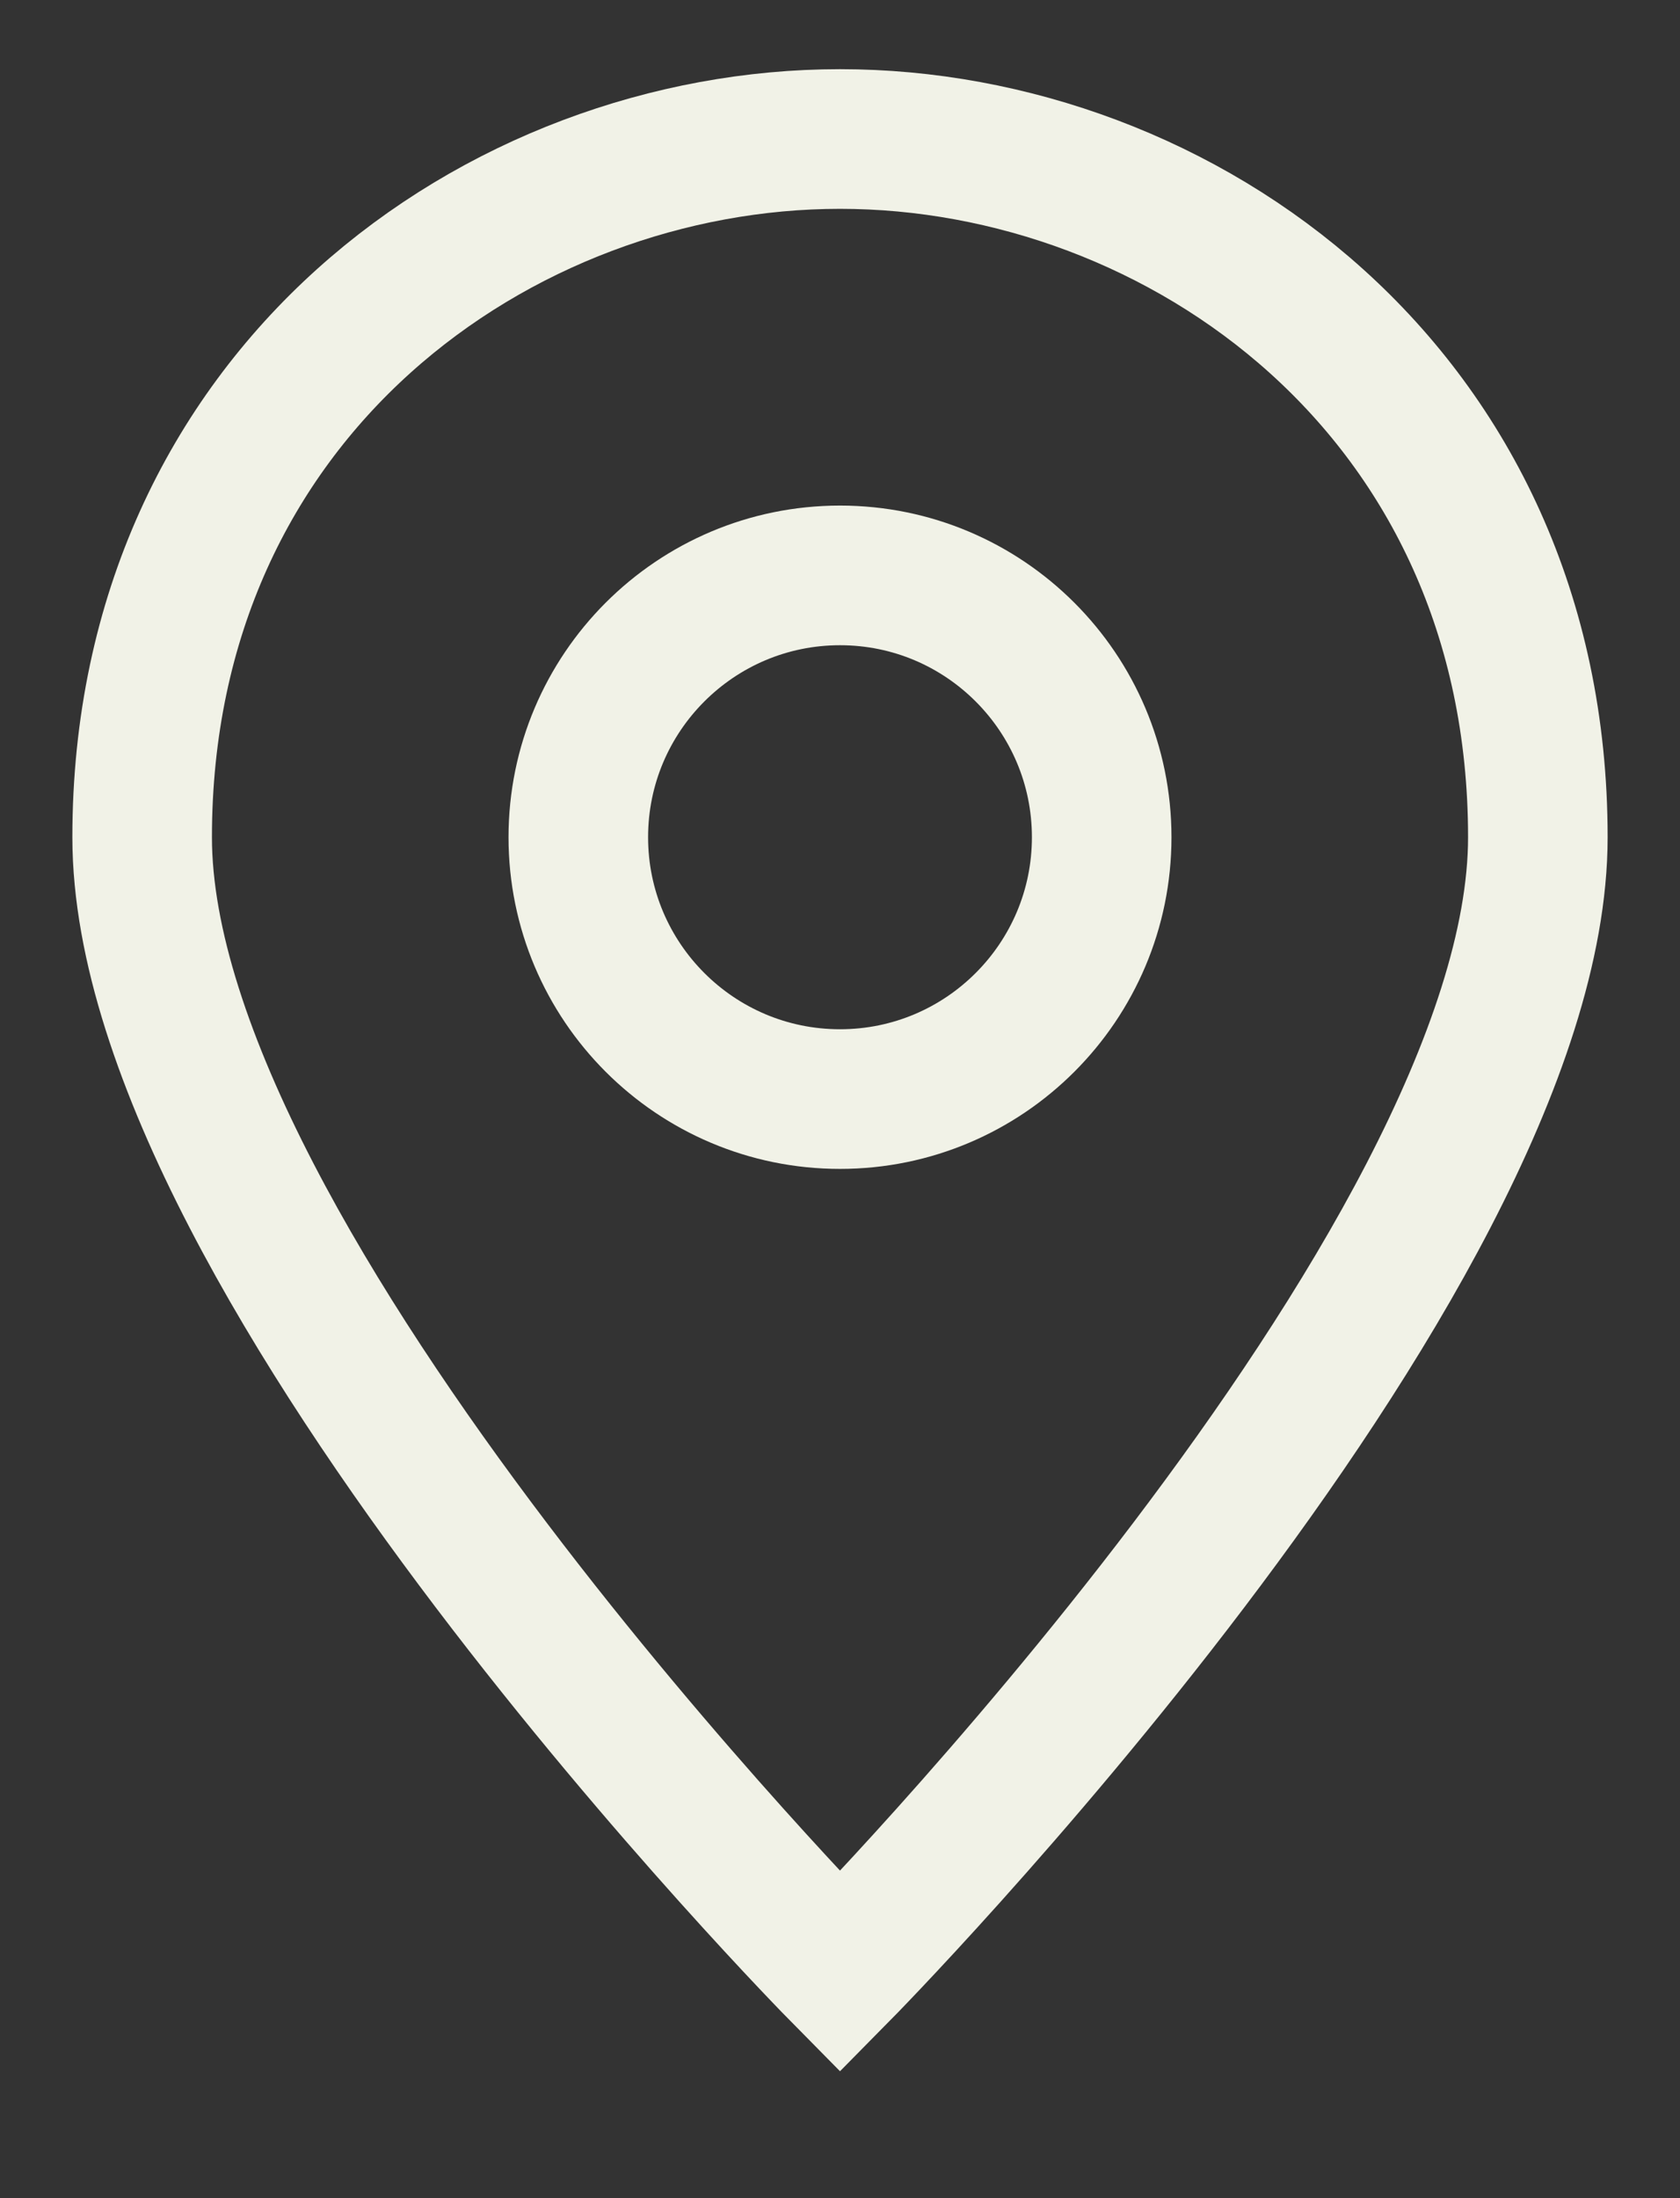
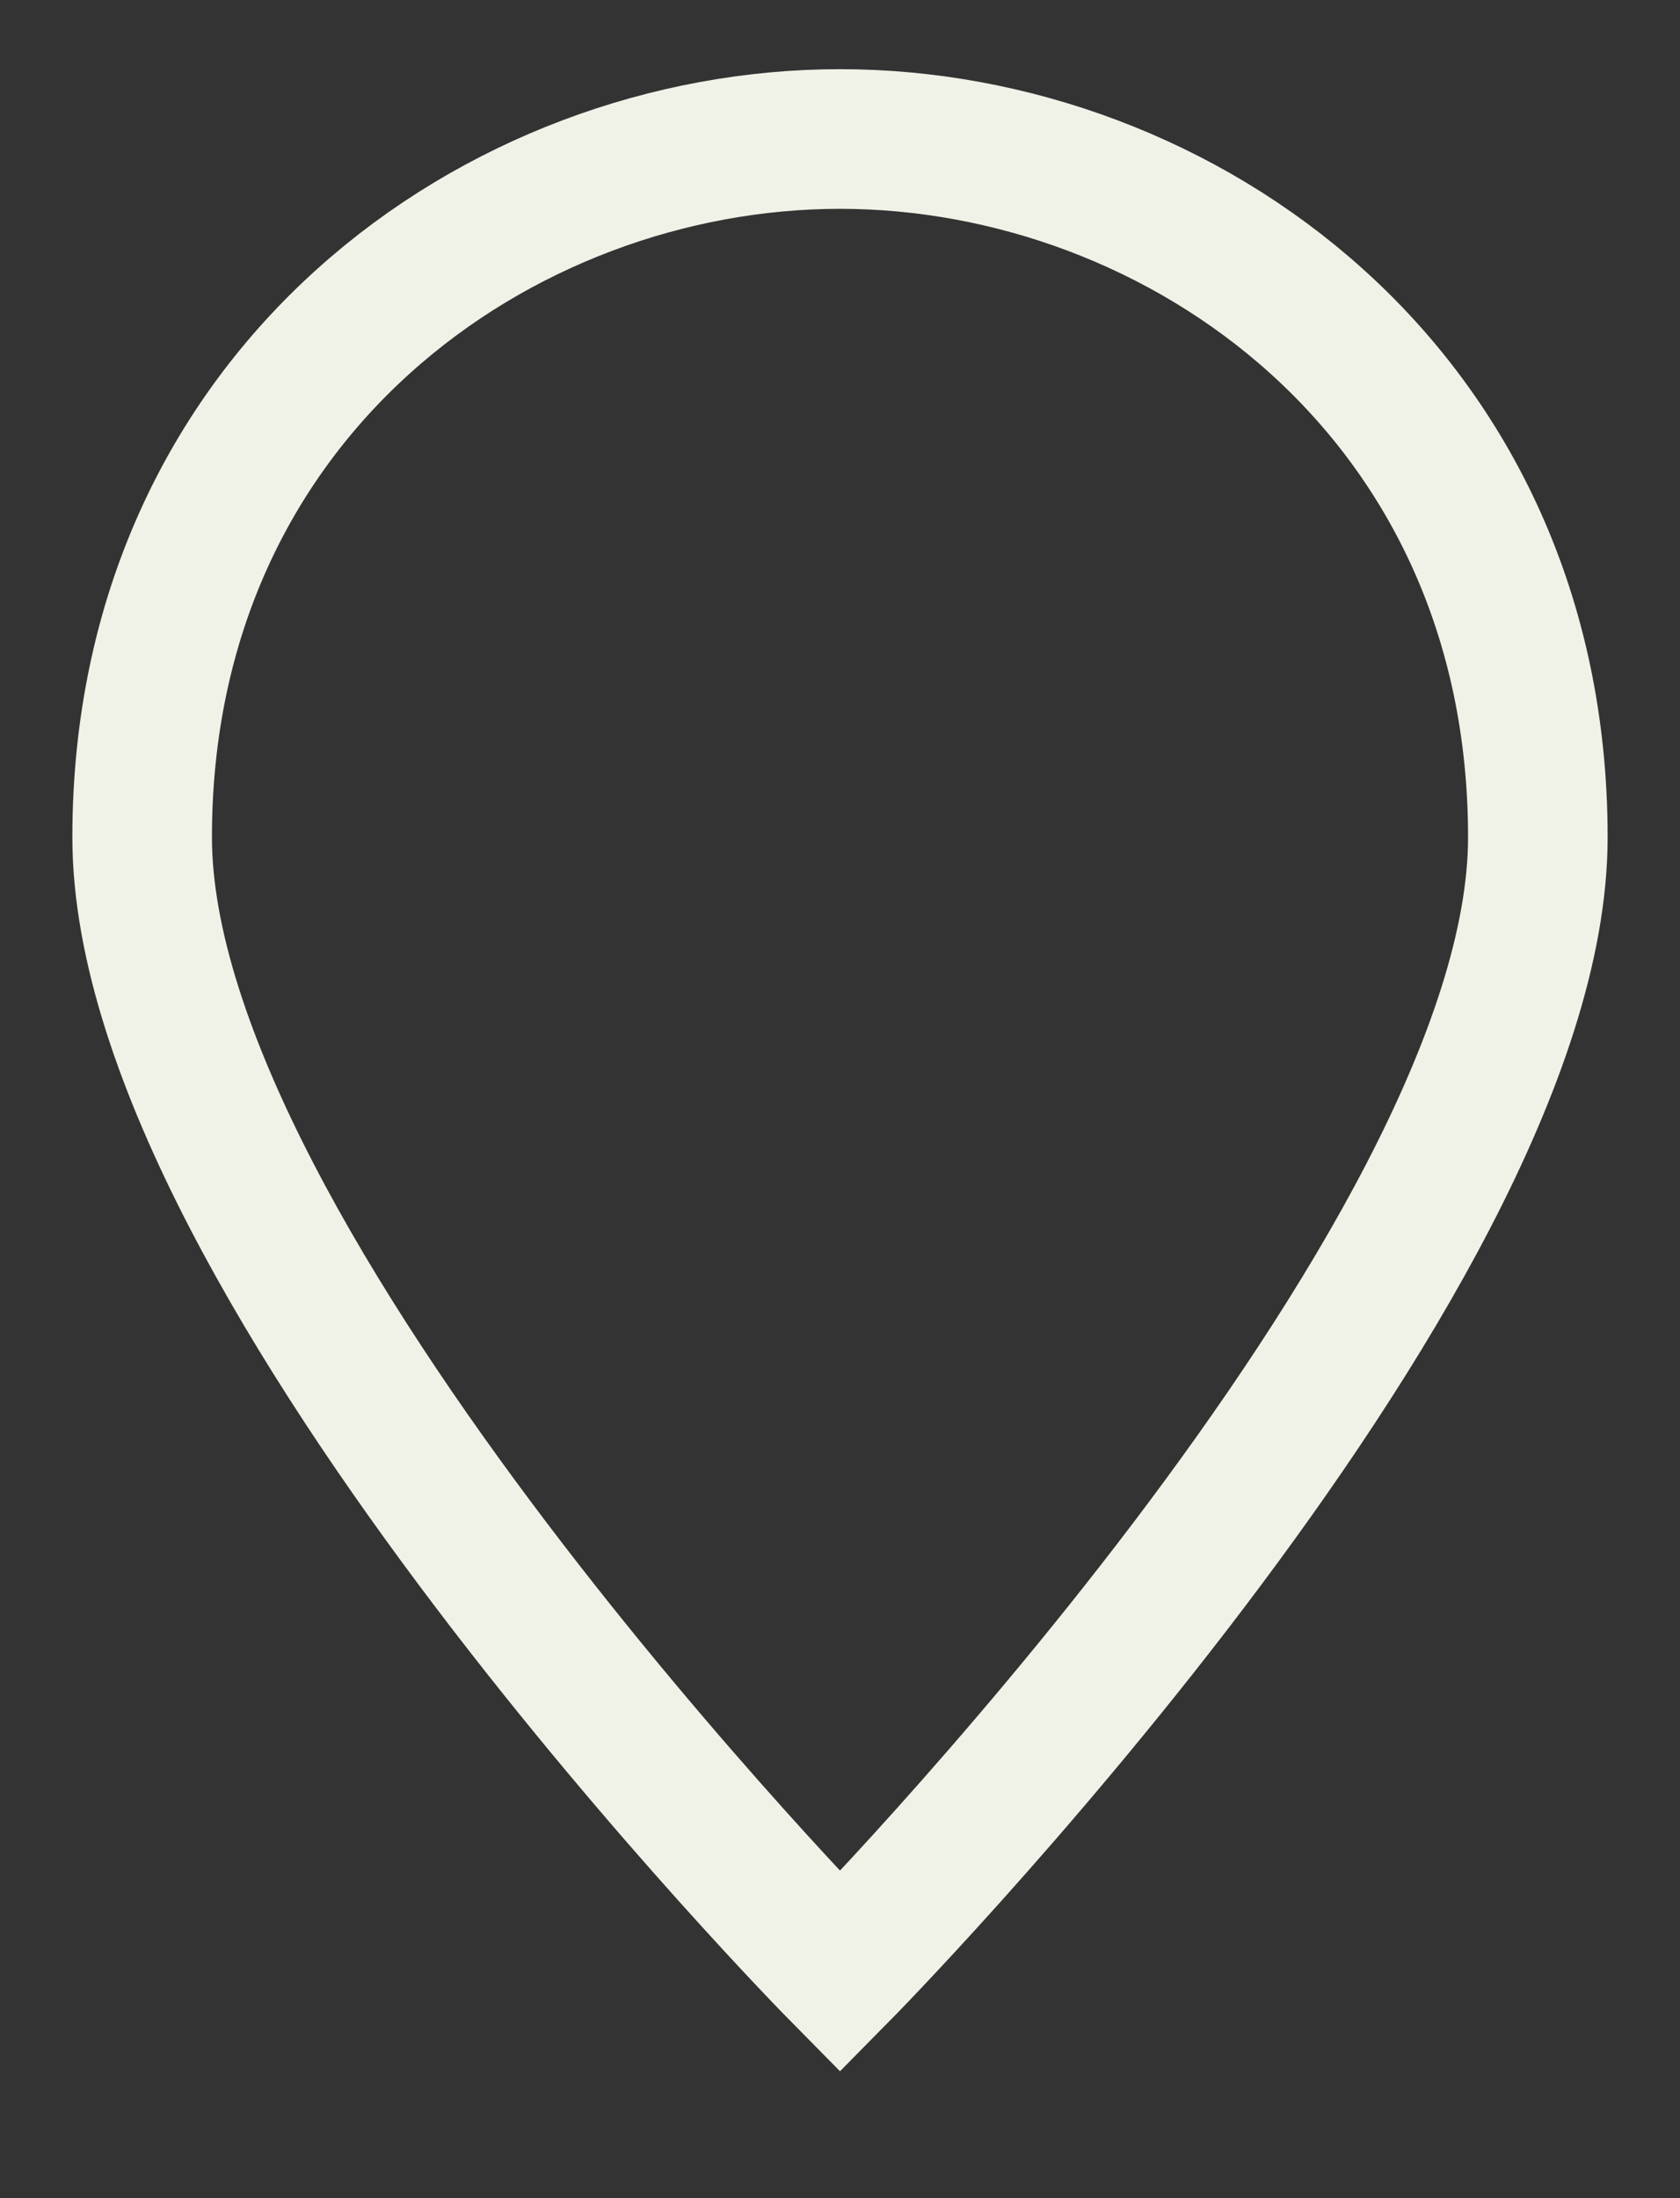
<svg xmlns="http://www.w3.org/2000/svg" width="13" height="17" viewBox="0 0 13 17" fill="none">
  <rect x="0" y="0" width="13" height="17" fill="#333333" stroke="none" />
  <path fill-rule="evenodd" clip-rule="evenodd" d="M11.9 6.475C11.9 9.782 6.5 15.25 6.5 15.25C6.5 15.25 1.1 9.782 1.1 6.475C1.1 3.032 3.868 1.075 6.5 1.075C9.133 1.075 11.9 3.032 11.9 6.475Z" stroke="#F1F2E7" stroke-width="1.08" stroke-linecap="square" />
-   <path fill-rule="evenodd" clip-rule="evenodd" d="M6.5 8.5C7.618 8.5 8.525 7.593 8.525 6.475C8.525 5.357 7.618 4.45 6.5 4.45C5.382 4.45 4.475 5.357 4.475 6.475C4.475 7.593 5.382 8.5 6.5 8.5Z" stroke="#F1F2E7" stroke-width="1.08" stroke-linecap="square" />
</svg>